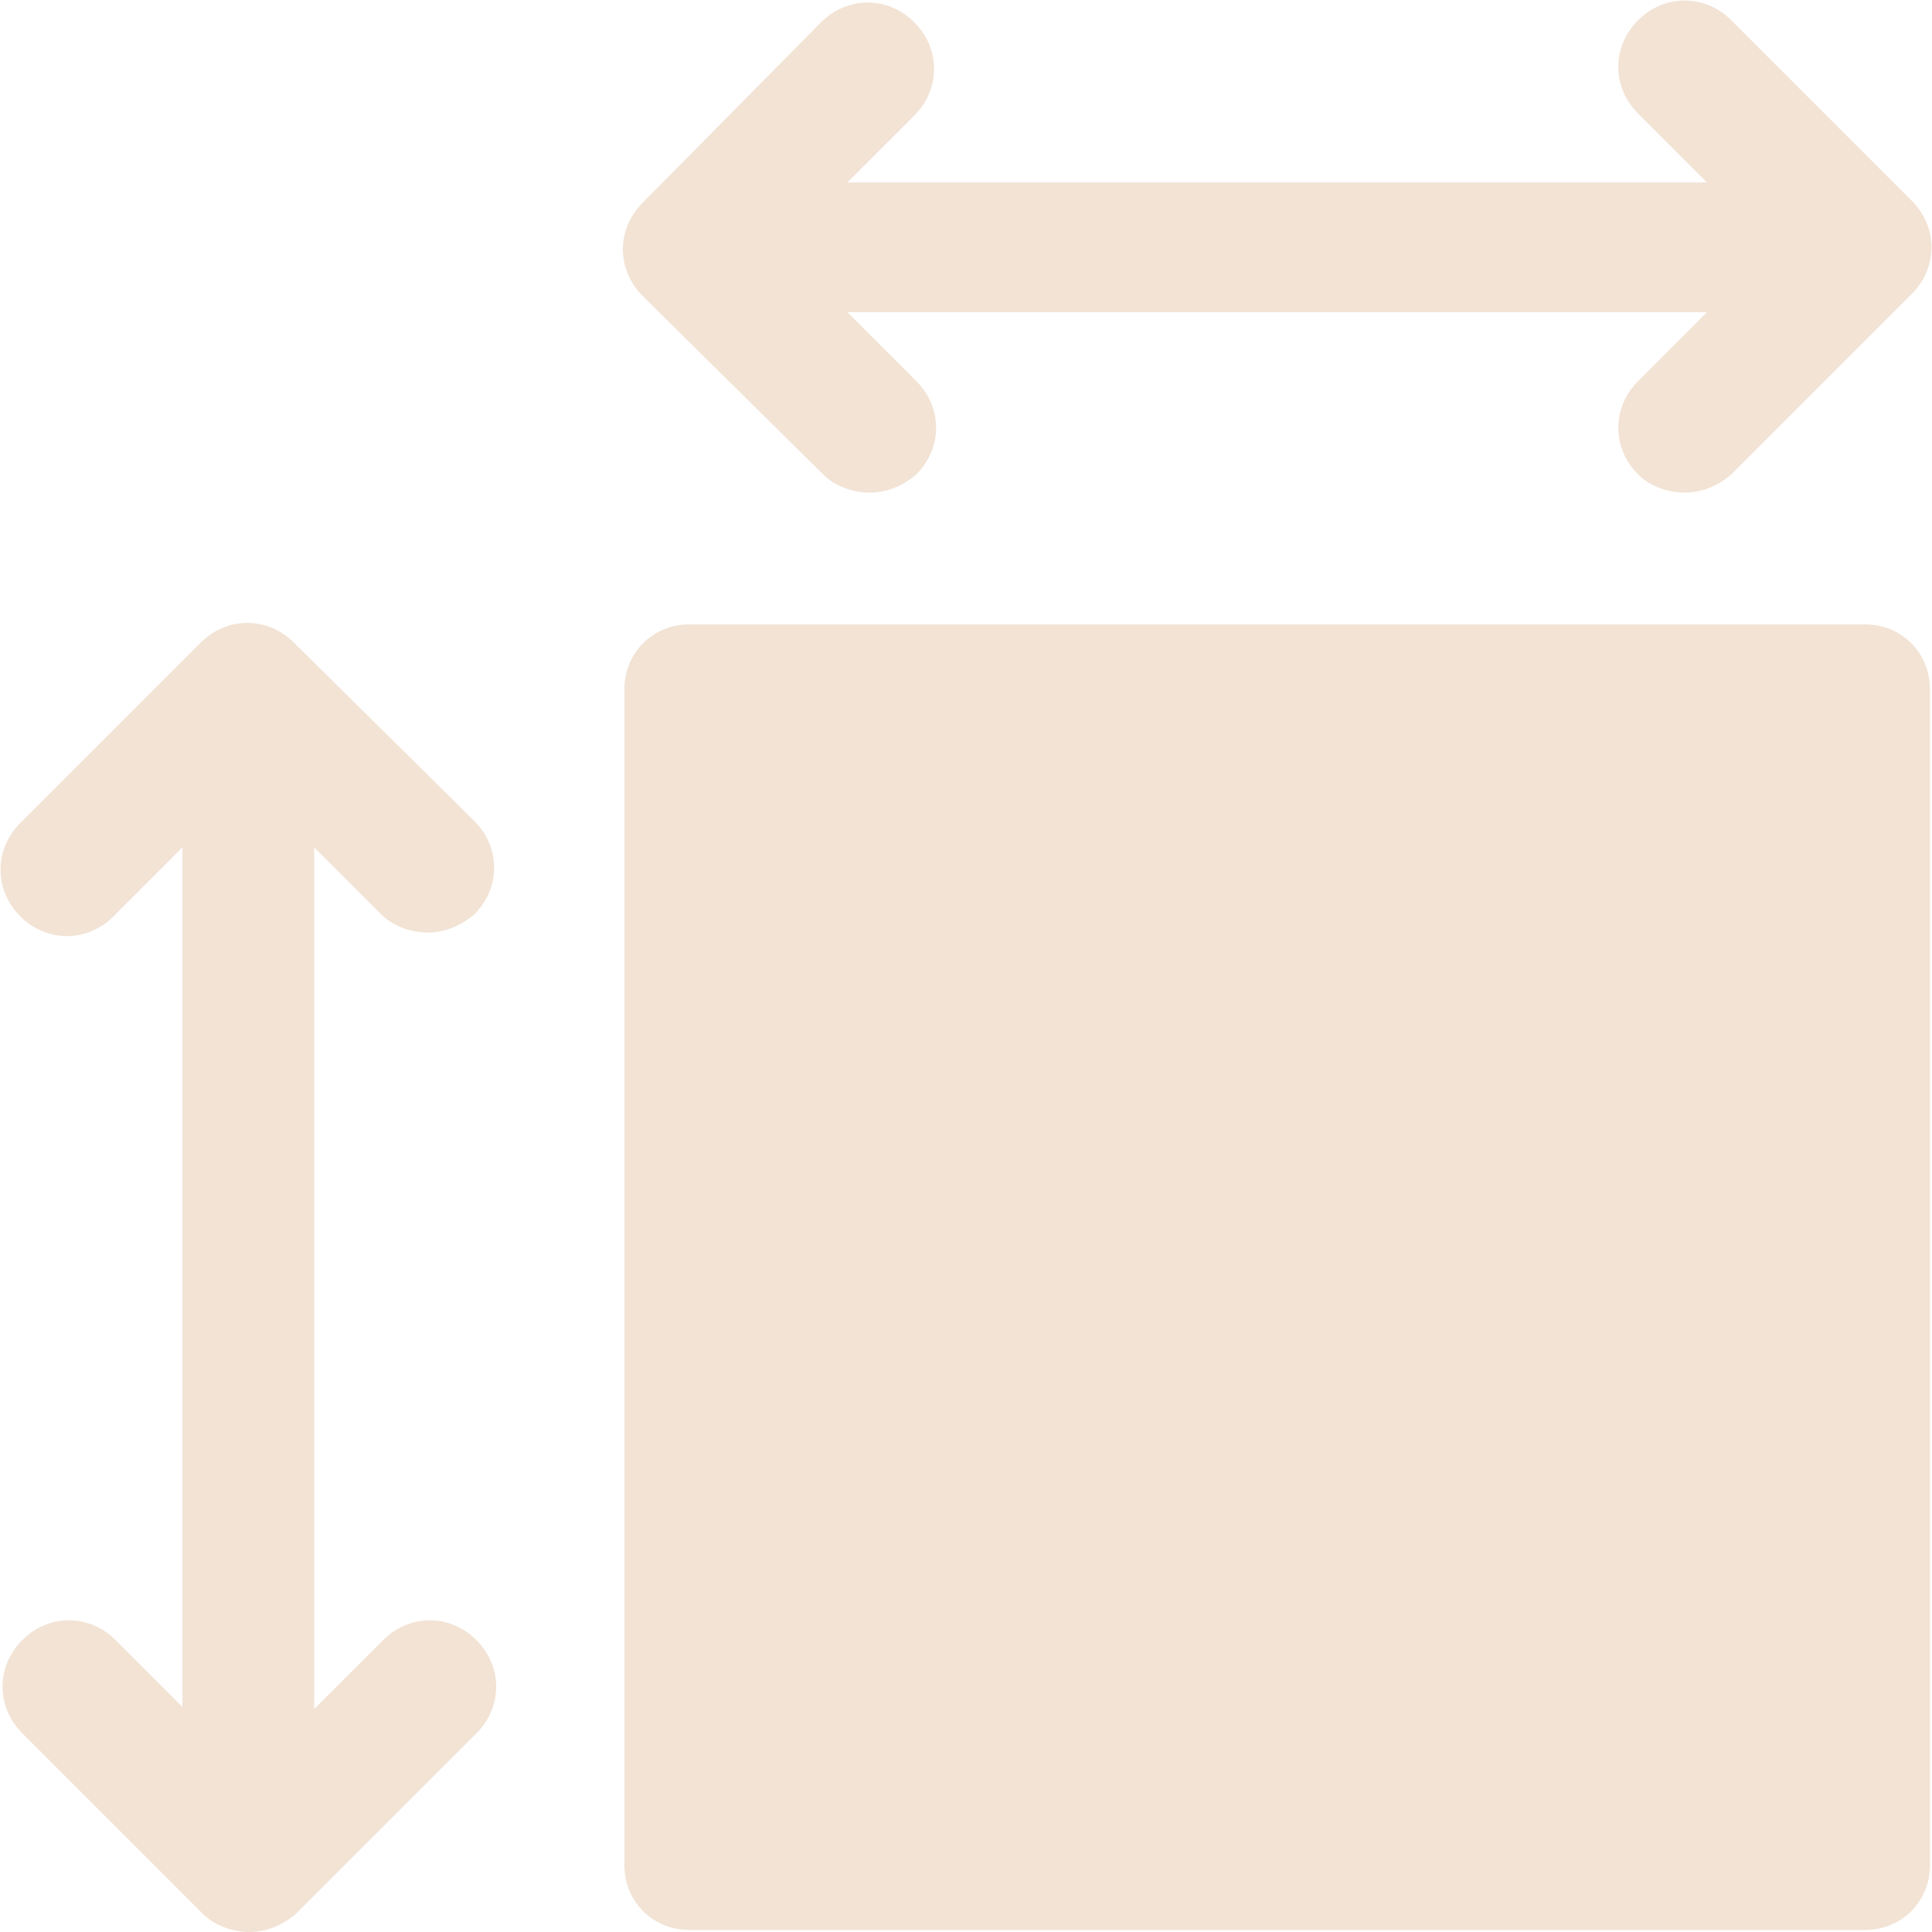
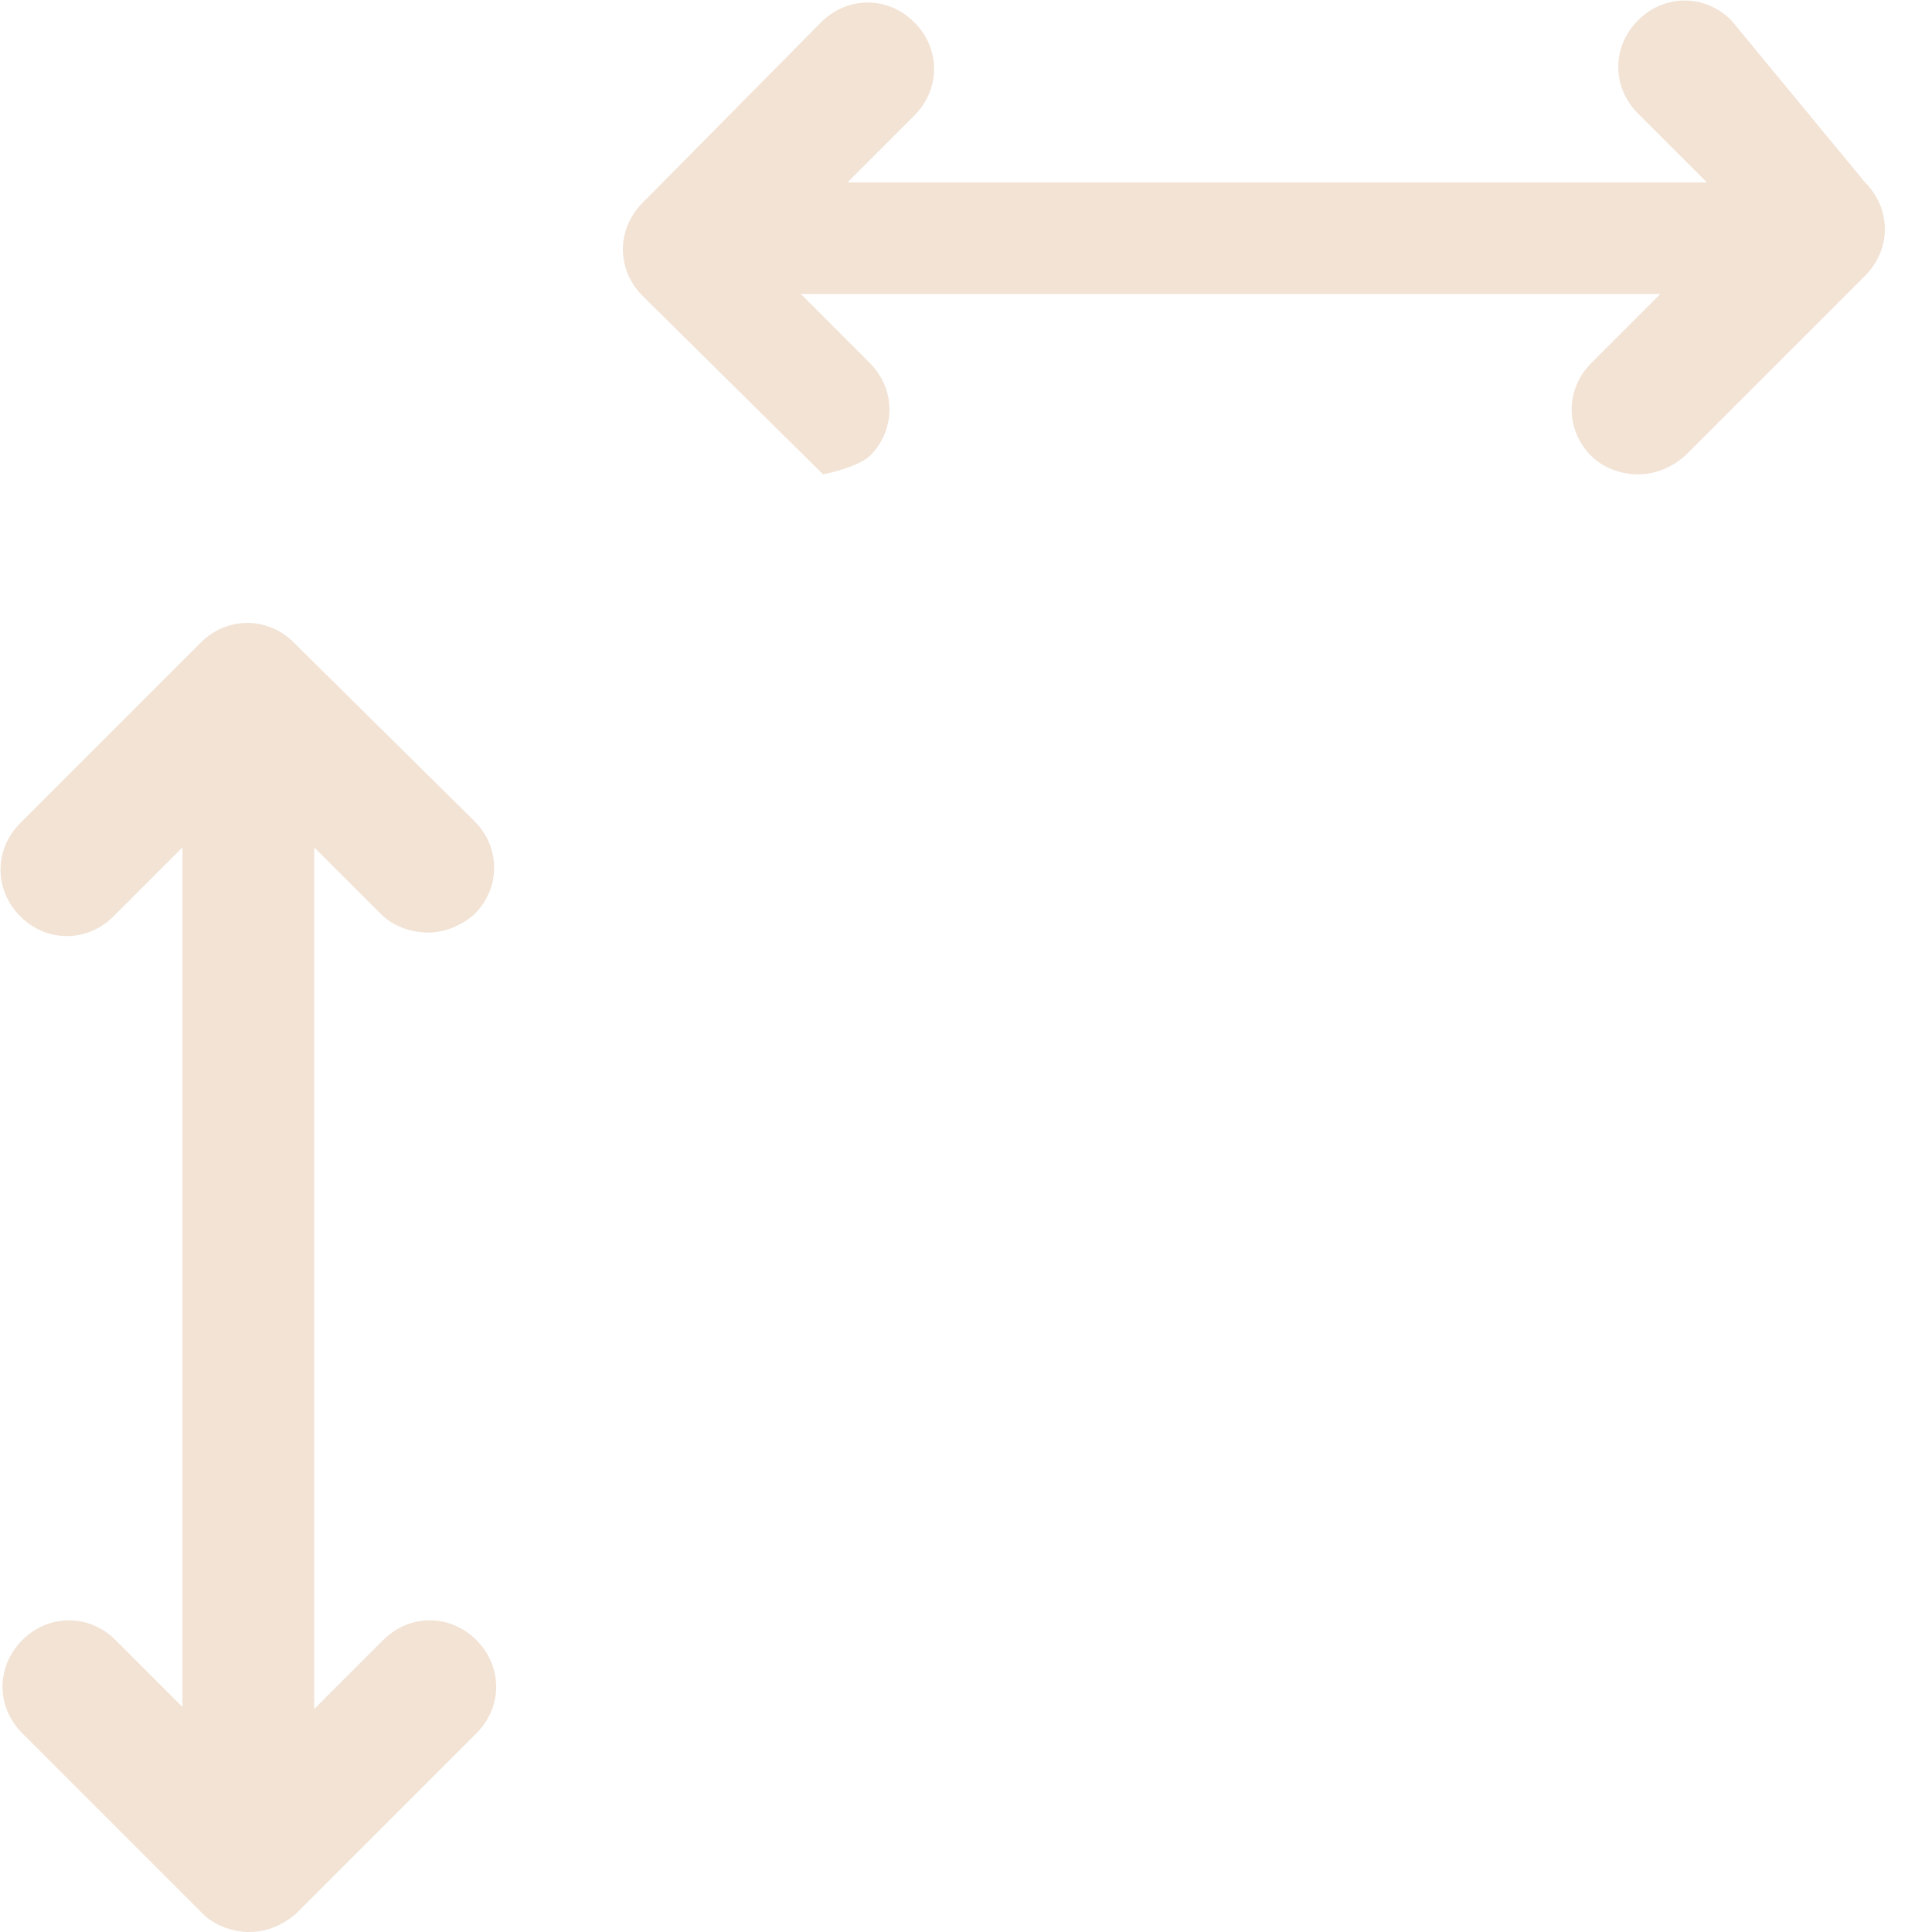
<svg xmlns="http://www.w3.org/2000/svg" version="1.1" x="0px" y="0px" viewBox="0 0 95.3 95.3" style="enable-background:new 0 0 95.3 95.3;" xml:space="preserve">
  <style type="text/css">
	.st0{fill:#F2E3D5;}
</style>
  <g id="Layer_2">
</g>
  <g id="Layer_1">
    <g>
-       <path class="st0" d="M40.6,23.4c0.6,0.6,1.5,0.9,2.3,0.9s1.6-0.3,2.3-0.9c1.3-1.3,1.3-3.3,0-4.6l-3.4-3.4h42.4l-3.4,3.4    c-1.3,1.3-1.3,3.3,0,4.6c0.6,0.6,1.5,0.9,2.3,0.9s1.6-0.3,2.3-0.9l8.9-8.9c1.3-1.3,1.3-3.3,0-4.6L85.4,1c-1.3-1.3-3.3-1.3-4.6,0    c-1.3,1.3-1.3,3.3,0,4.6L84.2,9H41.8l3.3-3.3c1.3-1.3,1.3-3.3,0-4.6s-3.3-1.3-4.6,0L31.7,10c-1.3,1.3-1.3,3.3,0,4.6L40.6,23.4z" />
+       <path class="st0" d="M40.6,23.4s1.6-0.3,2.3-0.9c1.3-1.3,1.3-3.3,0-4.6l-3.4-3.4h42.4l-3.4,3.4    c-1.3,1.3-1.3,3.3,0,4.6c0.6,0.6,1.5,0.9,2.3,0.9s1.6-0.3,2.3-0.9l8.9-8.9c1.3-1.3,1.3-3.3,0-4.6L85.4,1c-1.3-1.3-3.3-1.3-4.6,0    c-1.3,1.3-1.3,3.3,0,4.6L84.2,9H41.8l3.3-3.3c1.3-1.3,1.3-3.3,0-4.6s-3.3-1.3-4.6,0L31.7,10c-1.3,1.3-1.3,3.3,0,4.6L40.6,23.4z" />
      <path class="st0" d="M18.8,45.1c0.6,0.6,1.5,0.9,2.3,0.9s1.6-0.3,2.3-0.9c1.3-1.3,1.3-3.3,0-4.6l-8.9-8.8c-1.3-1.3-3.3-1.3-4.6,0    L1,40.6c-1.3,1.3-1.3,3.3,0,4.6s3.3,1.3,4.6,0L9,41.8v42.4l-3.3-3.3c-1.3-1.3-3.3-1.3-4.6,0s-1.3,3.3,0,4.6l8.9,8.9    c0.6,0.6,1.5,0.9,2.3,0.9s1.6-0.3,2.3-0.9l8.9-8.9c1.3-1.3,1.3-3.3,0-4.6c-1.3-1.3-3.3-1.3-4.6,0l-3.4,3.4V41.8L18.8,45.1z" />
-       <path class="st0" d="M92,30.8H34c-1.8,0-3.2,1.4-3.2,3.2v58c0,1.8,1.4,3.2,3.2,3.2h58c1.8,0,3.2-1.4,3.2-3.2V34    C95.2,32.2,93.8,30.8,92,30.8z" />
    </g>
  </g>
</svg>